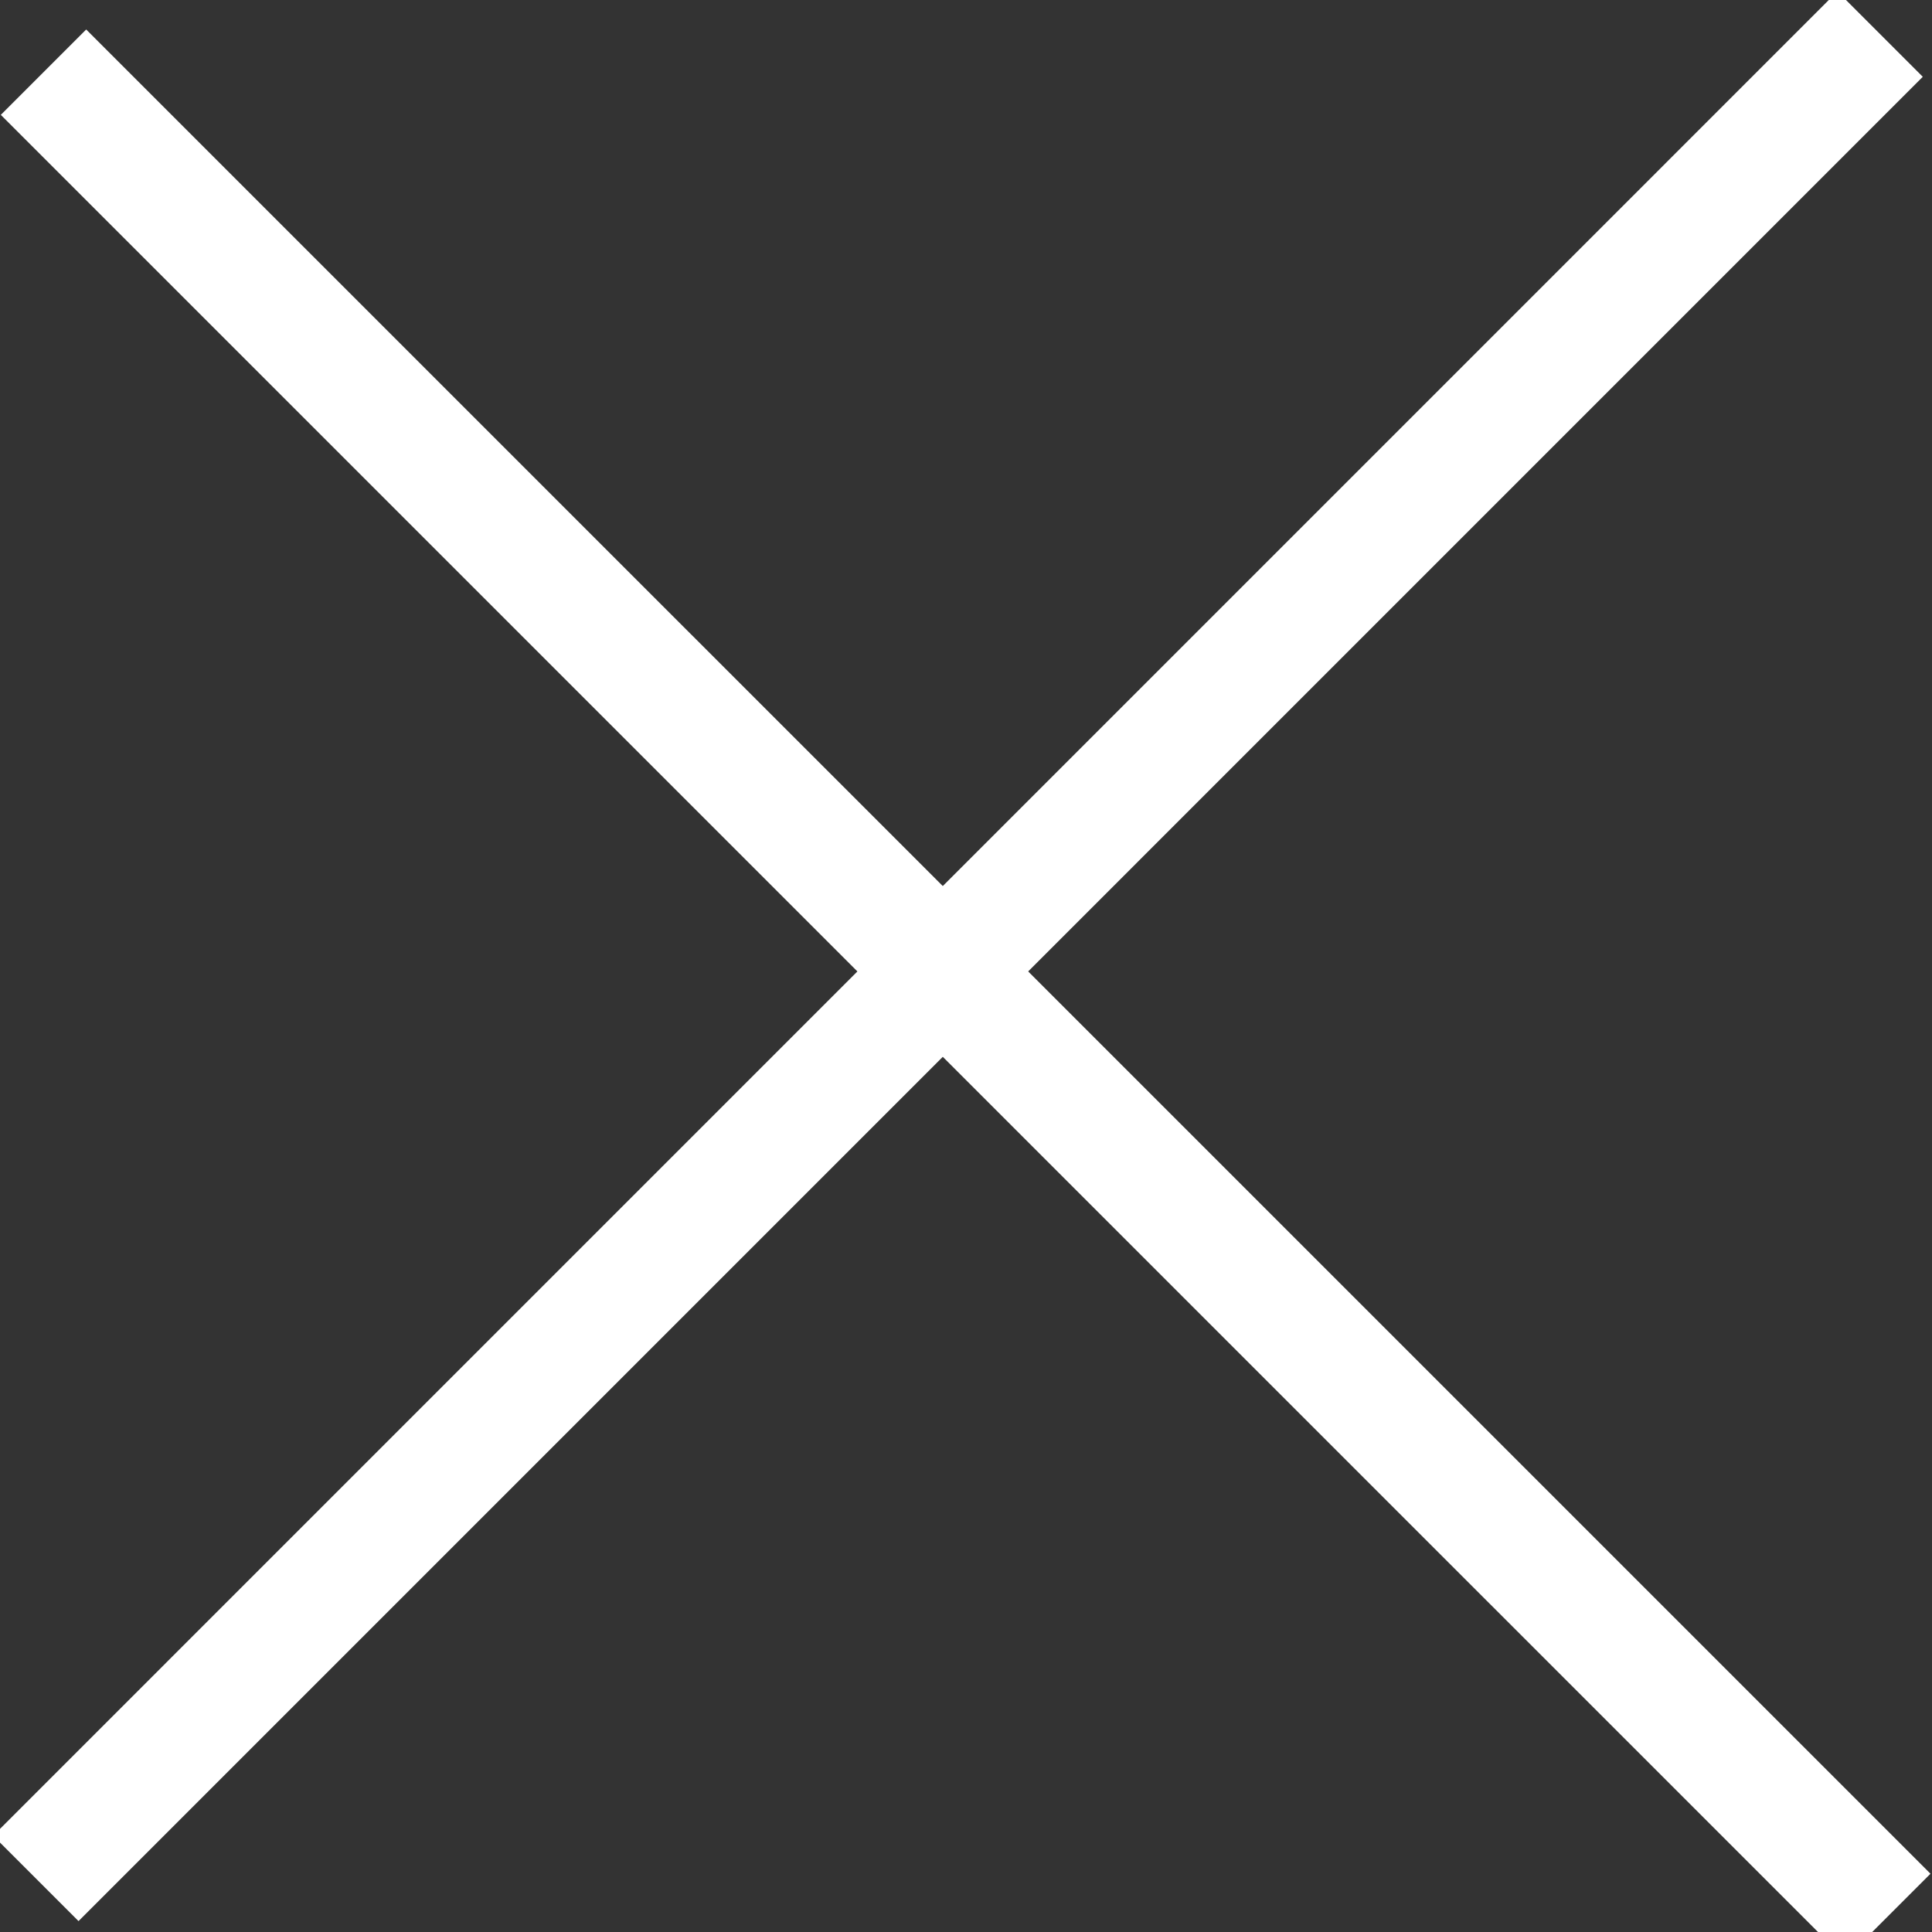
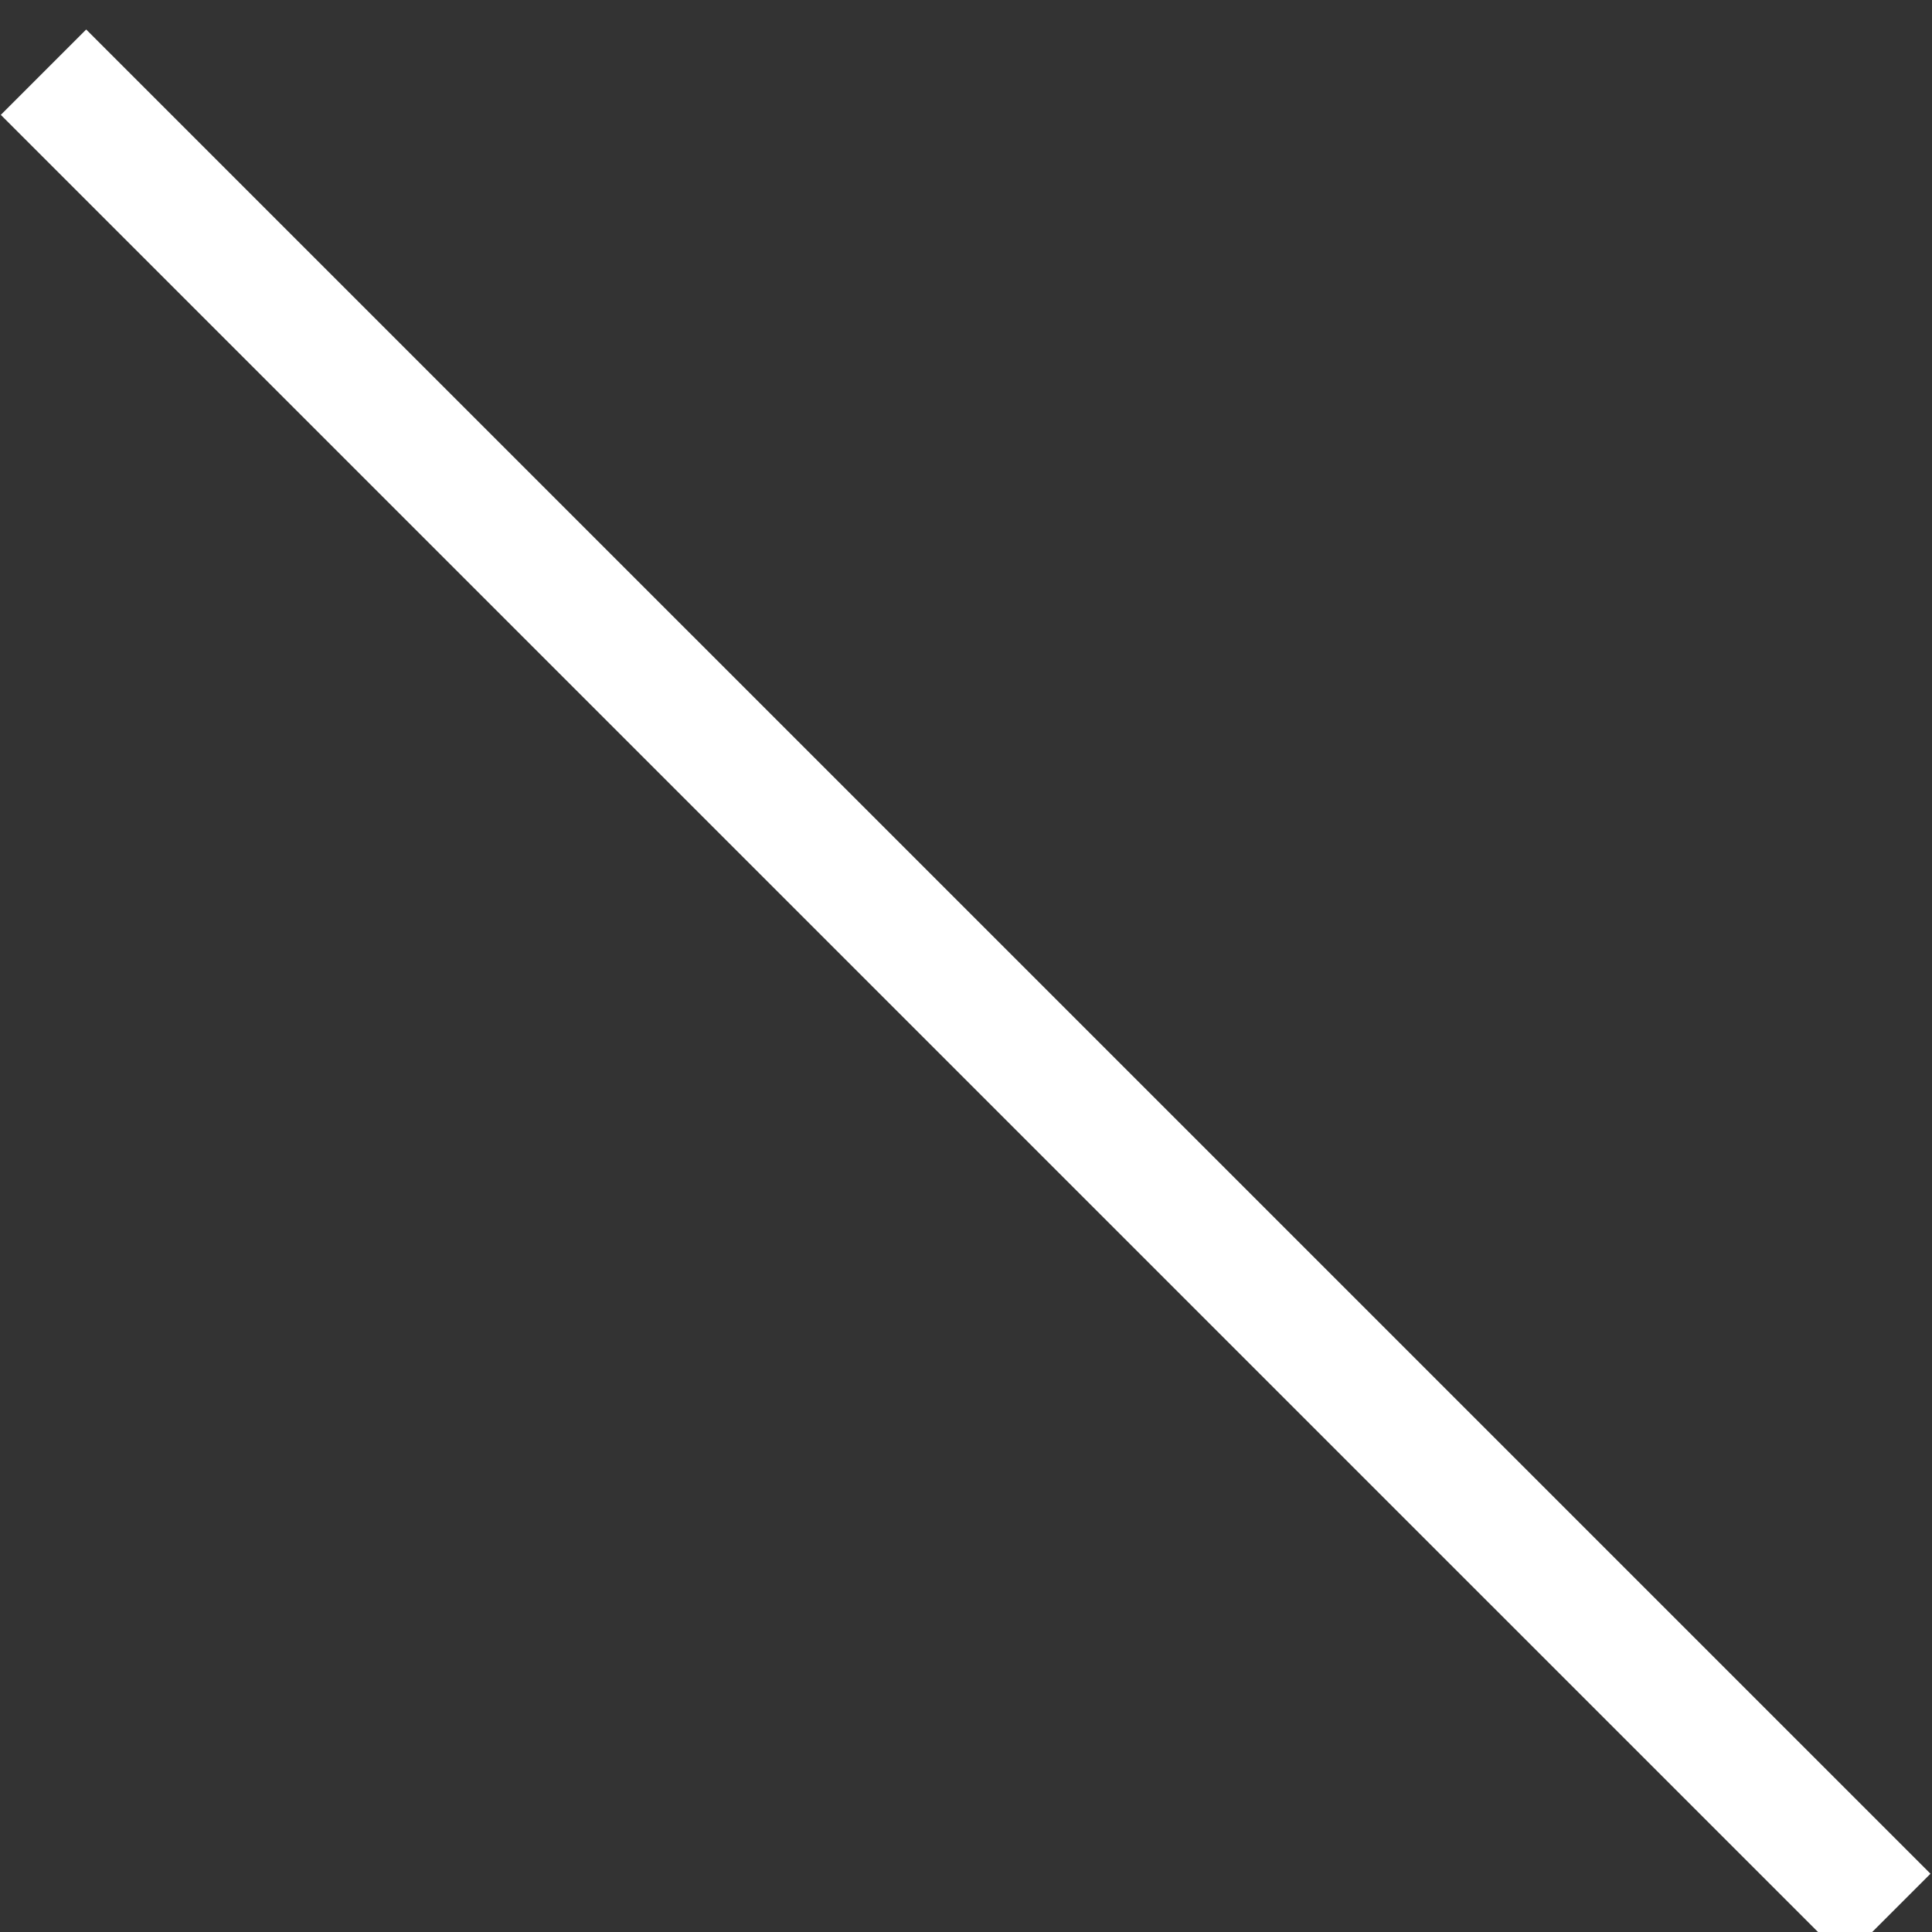
<svg xmlns="http://www.w3.org/2000/svg" id="Layer_1" viewBox="0 0 8 8">
  <rect x="0" y="0" width="8" height="8" fill="#333333" stroke="none" />
  <style>.st0{fill:#fff}</style>
  <path transform="rotate(-45.001 3.995 4.05)" class="st0" d="M3.7-1.3h.5V9.5h-.5z" />
-   <path transform="rotate(-45.001 3.995 3.995)" class="st0" d="M-1.4 3.7H9.4v.5H-1.4z" />
</svg>